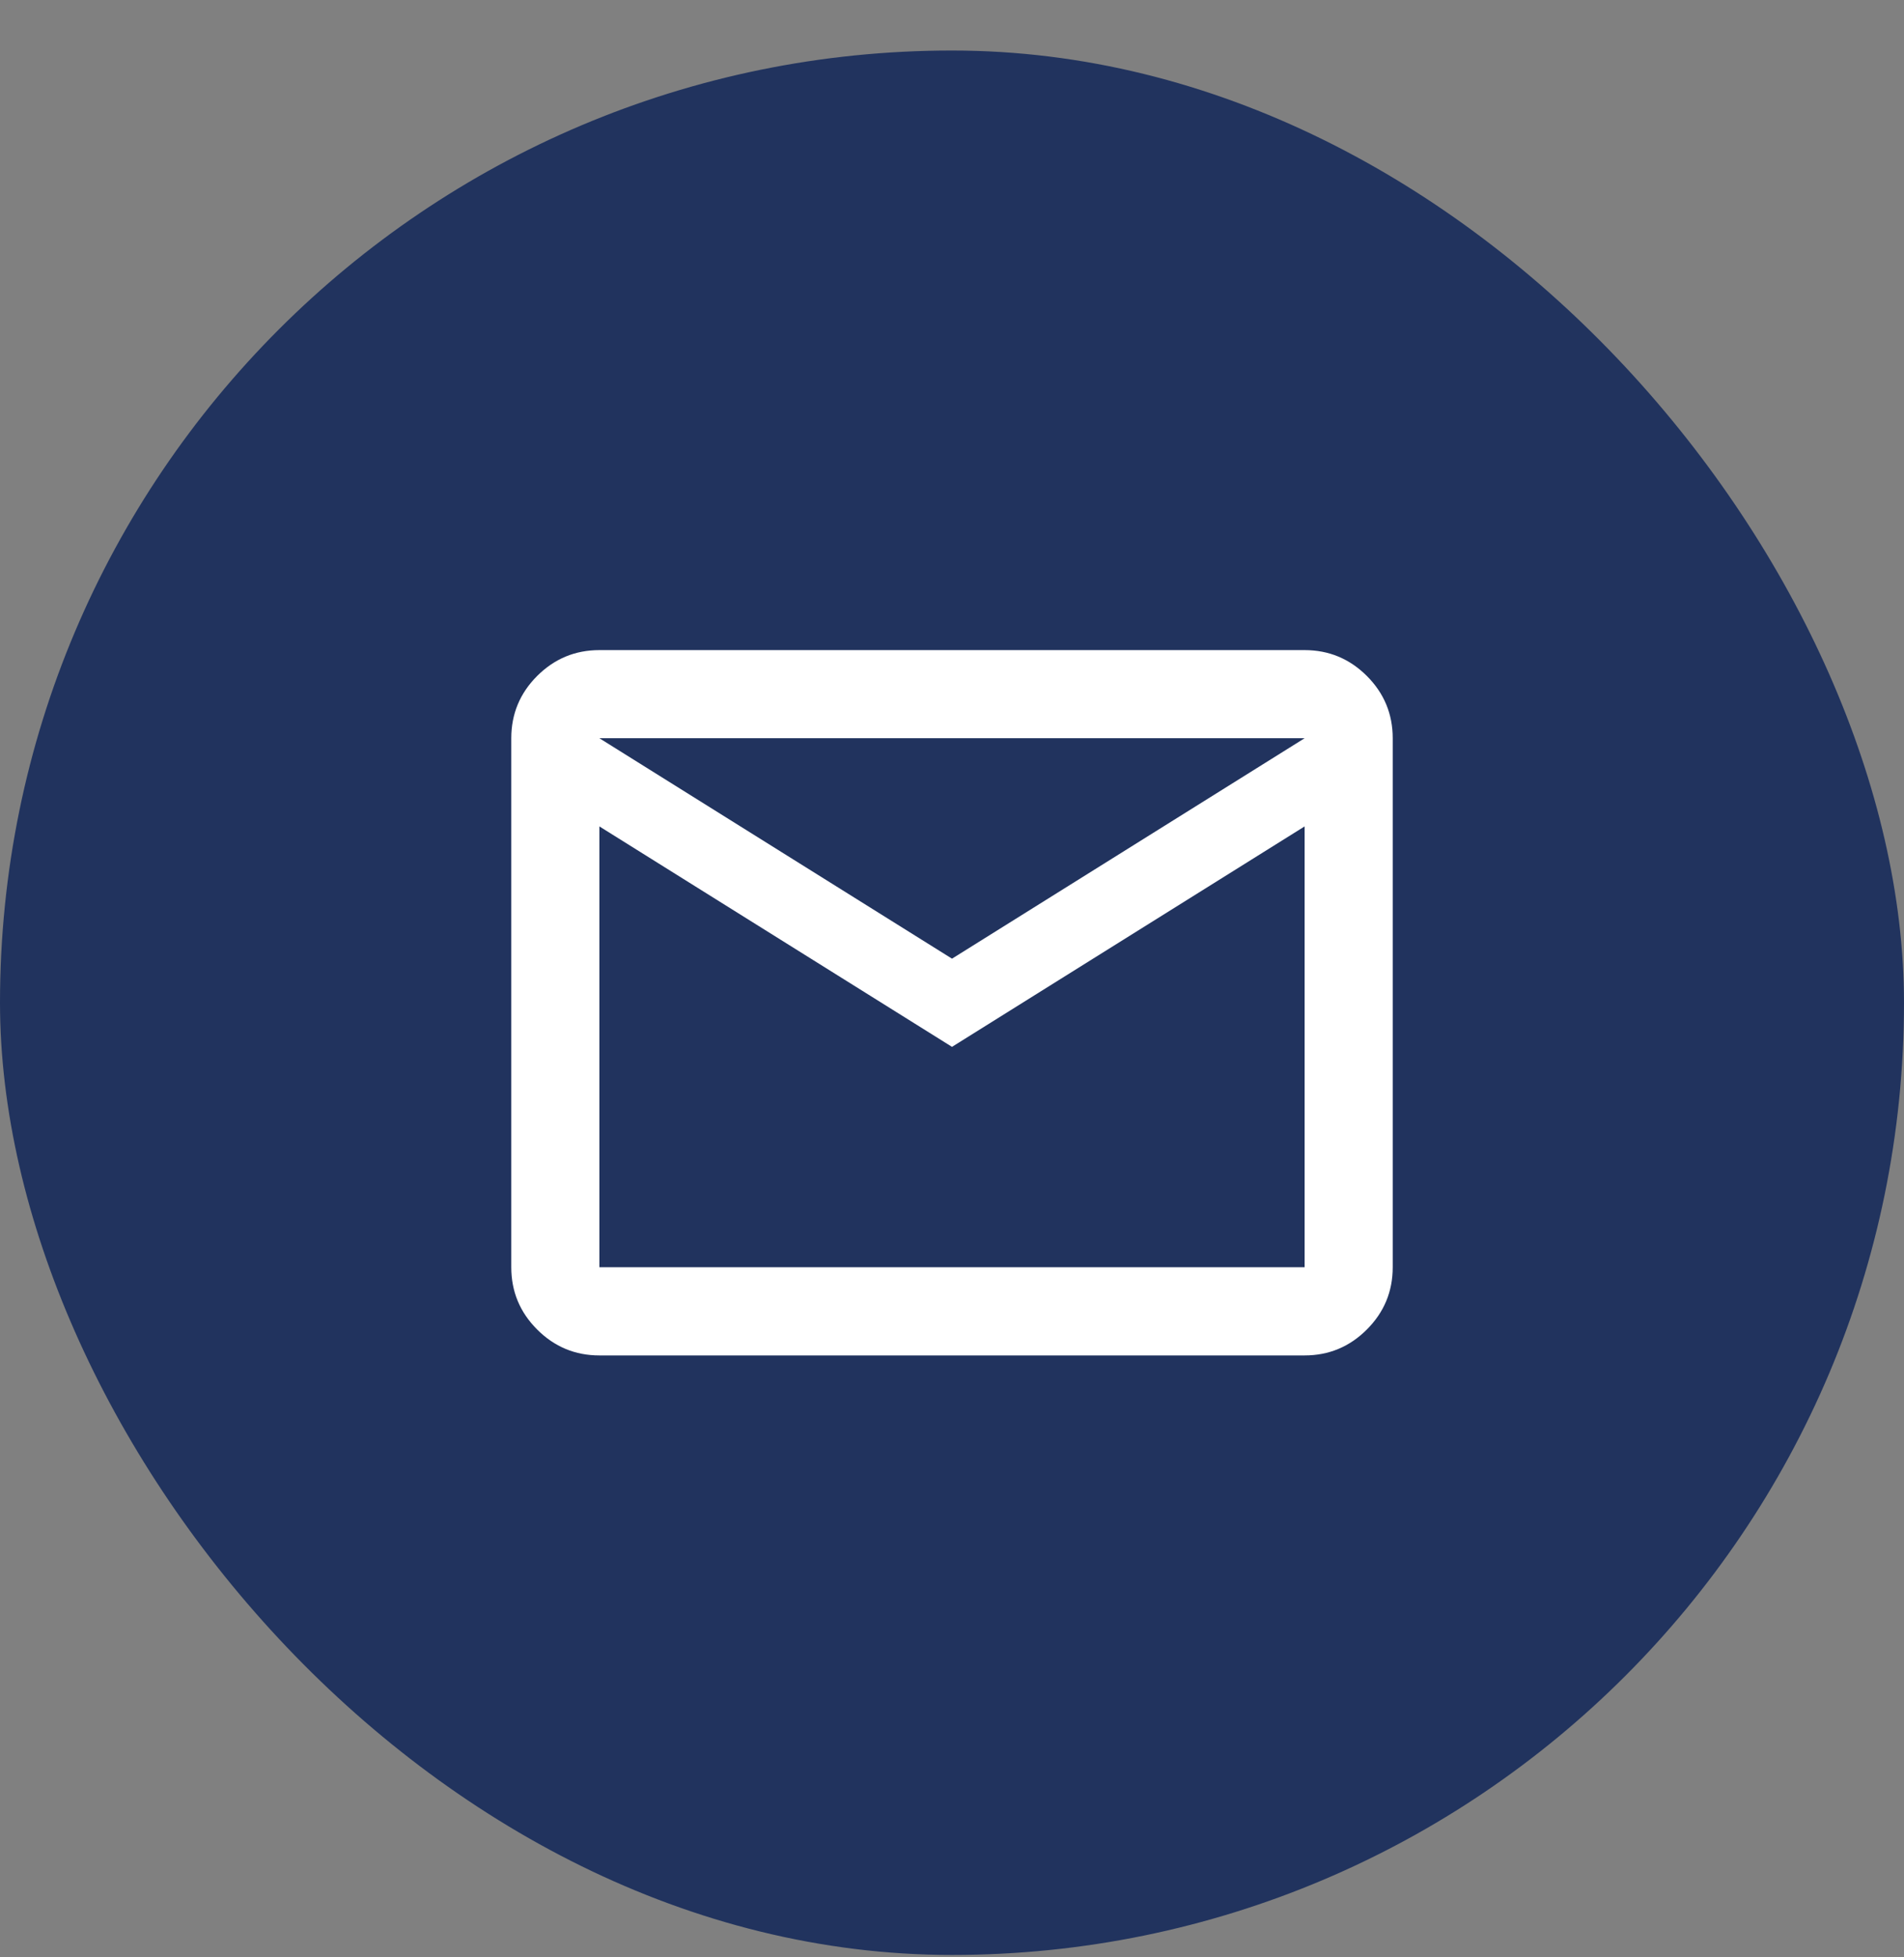
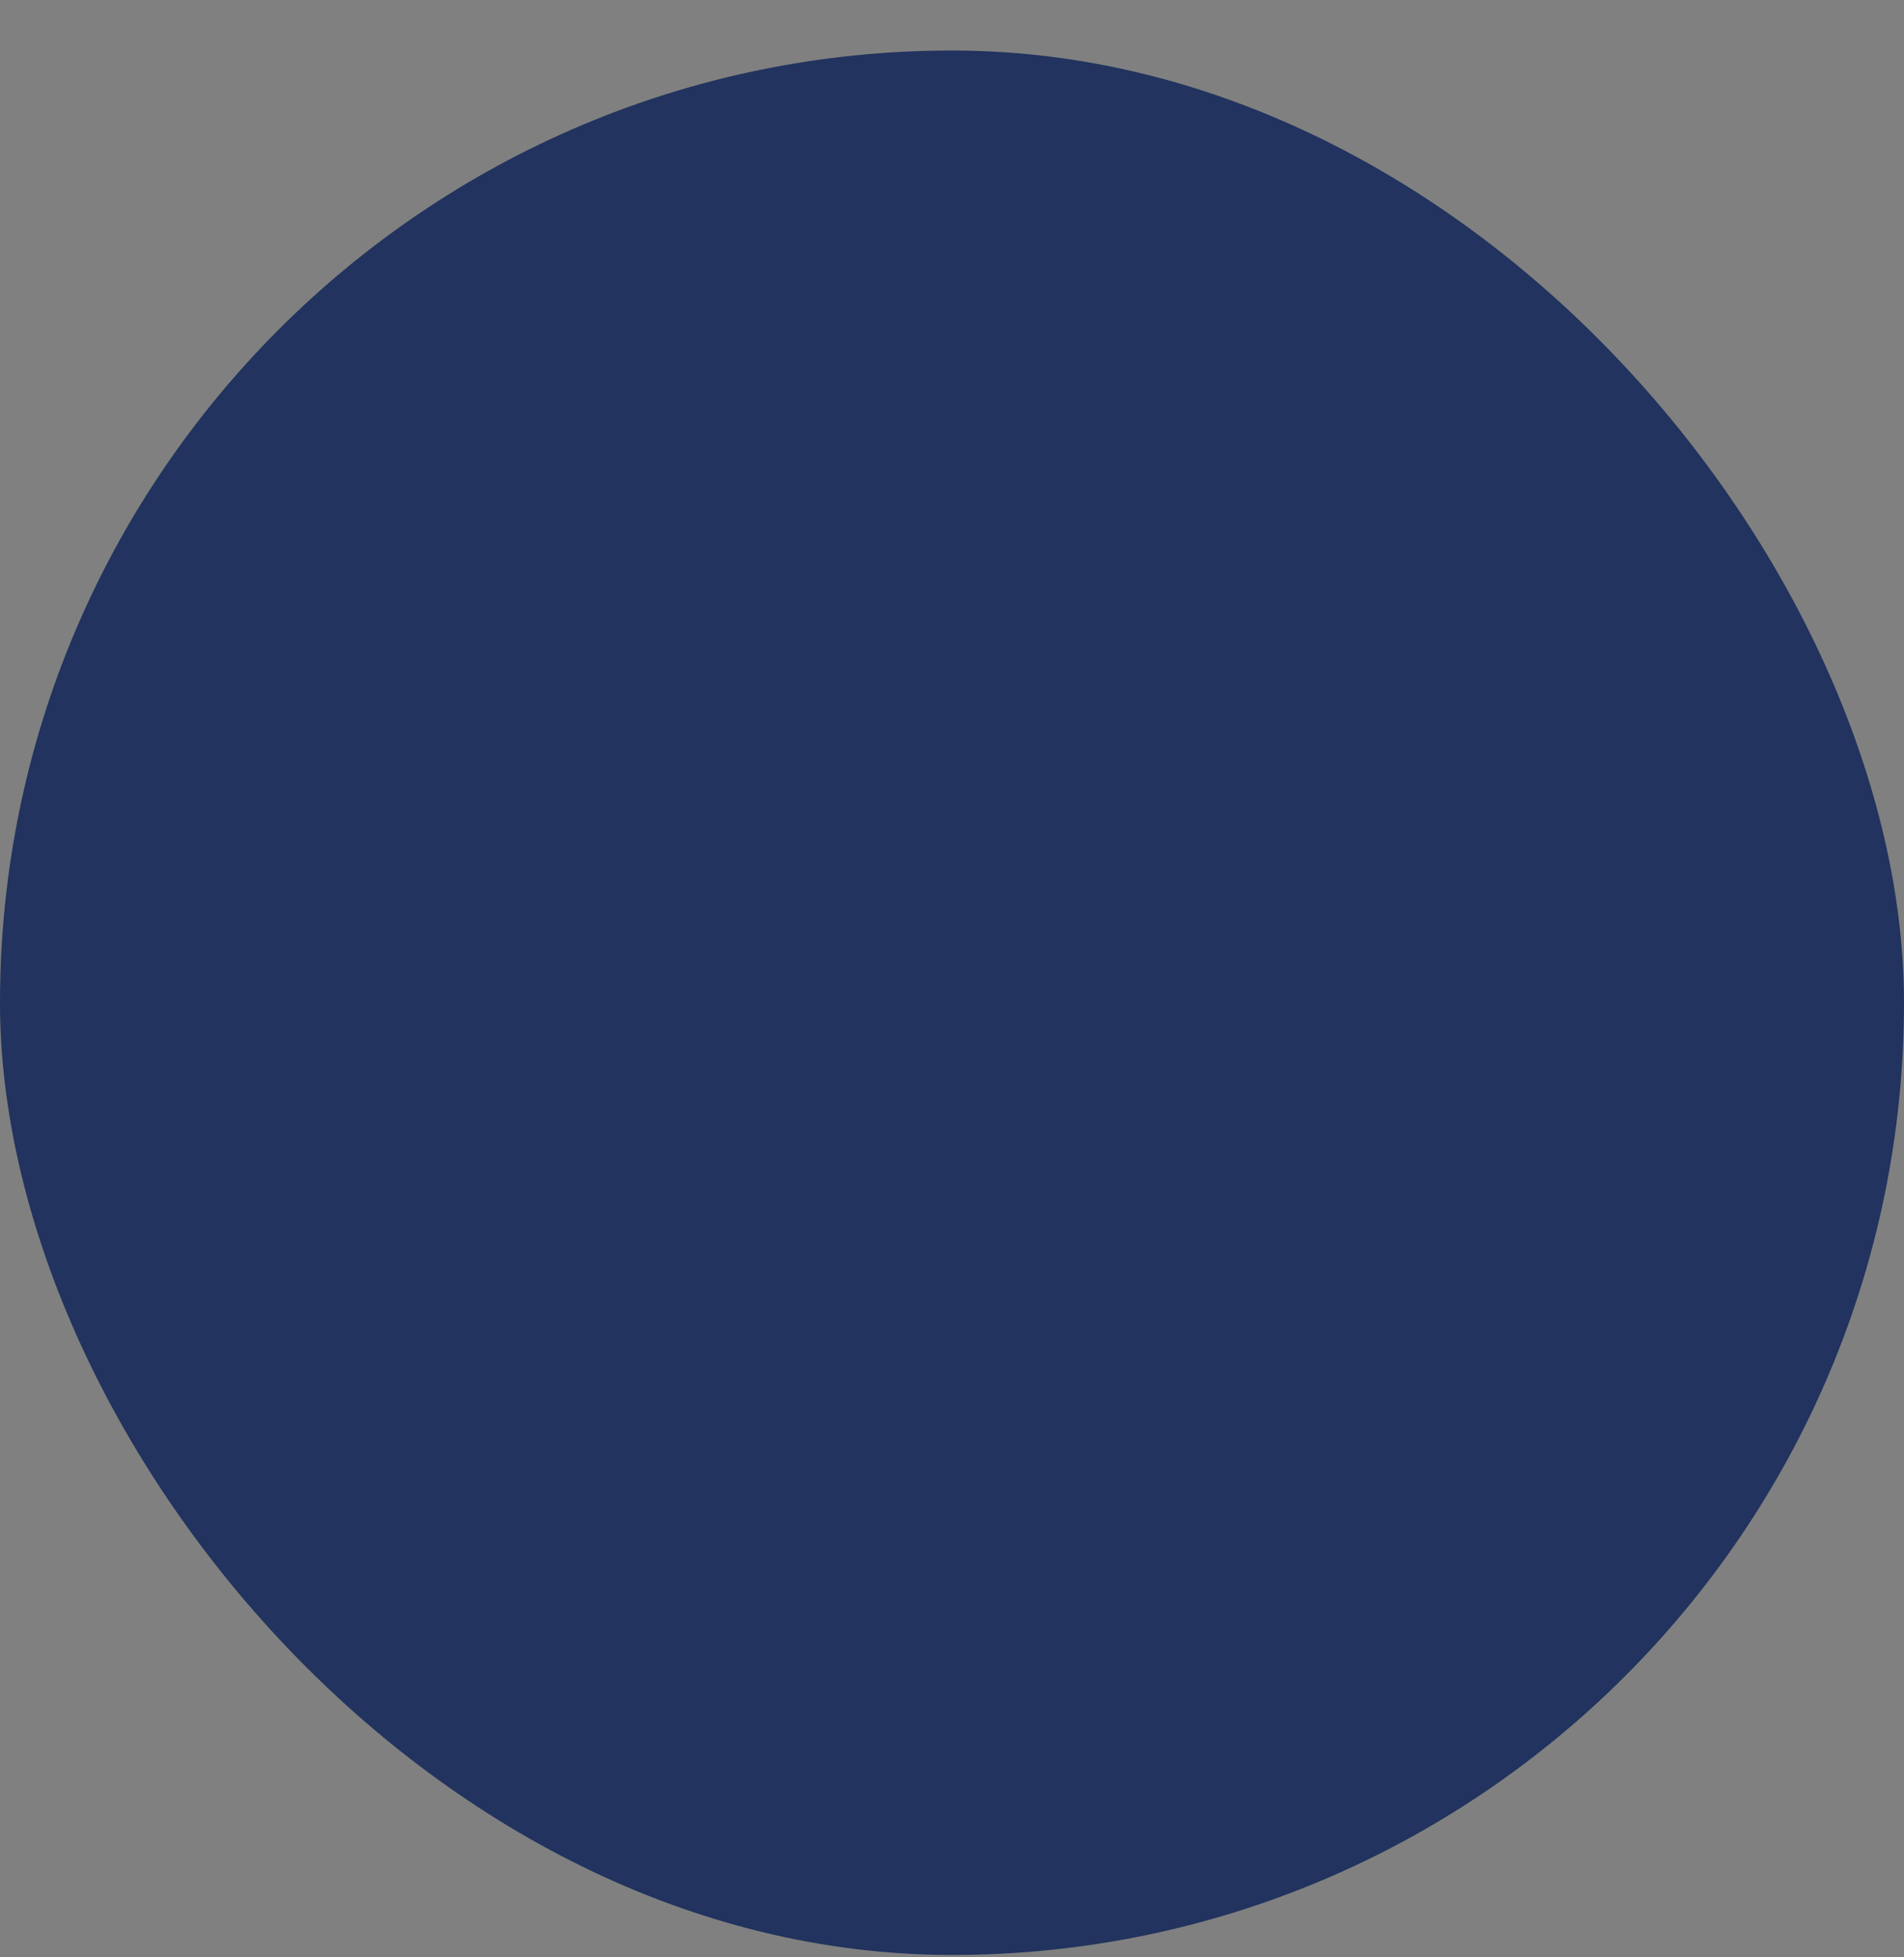
<svg xmlns="http://www.w3.org/2000/svg" width="36" height="37" viewBox="0 0 36 37" fill="none">
  <rect x="0" y="0" width="36" height="37" fill="#808080" stroke="none" />
  <rect y="0.955" width="36" height="36" rx="18" fill="#21335E" />
-   <path d="M11.333 25.622C10.875 25.622 10.483 25.459 10.156 25.132C9.83 24.806 9.667 24.414 9.667 23.955V13.955C9.667 13.497 9.83 13.104 10.156 12.778C10.483 12.452 10.875 12.289 11.333 12.289H24.667C25.125 12.289 25.517 12.452 25.844 12.778C26.17 13.104 26.333 13.497 26.333 13.955V23.955C26.333 24.414 26.17 24.806 25.844 25.132C25.517 25.459 25.125 25.622 24.667 25.622H11.333ZM18 19.789L11.333 15.622V23.955H24.667V15.622L18 19.789ZM18 18.122L24.667 13.955H11.333L18 18.122ZM11.333 15.622V13.955V23.955V15.622Z" fill="white" />
</svg>